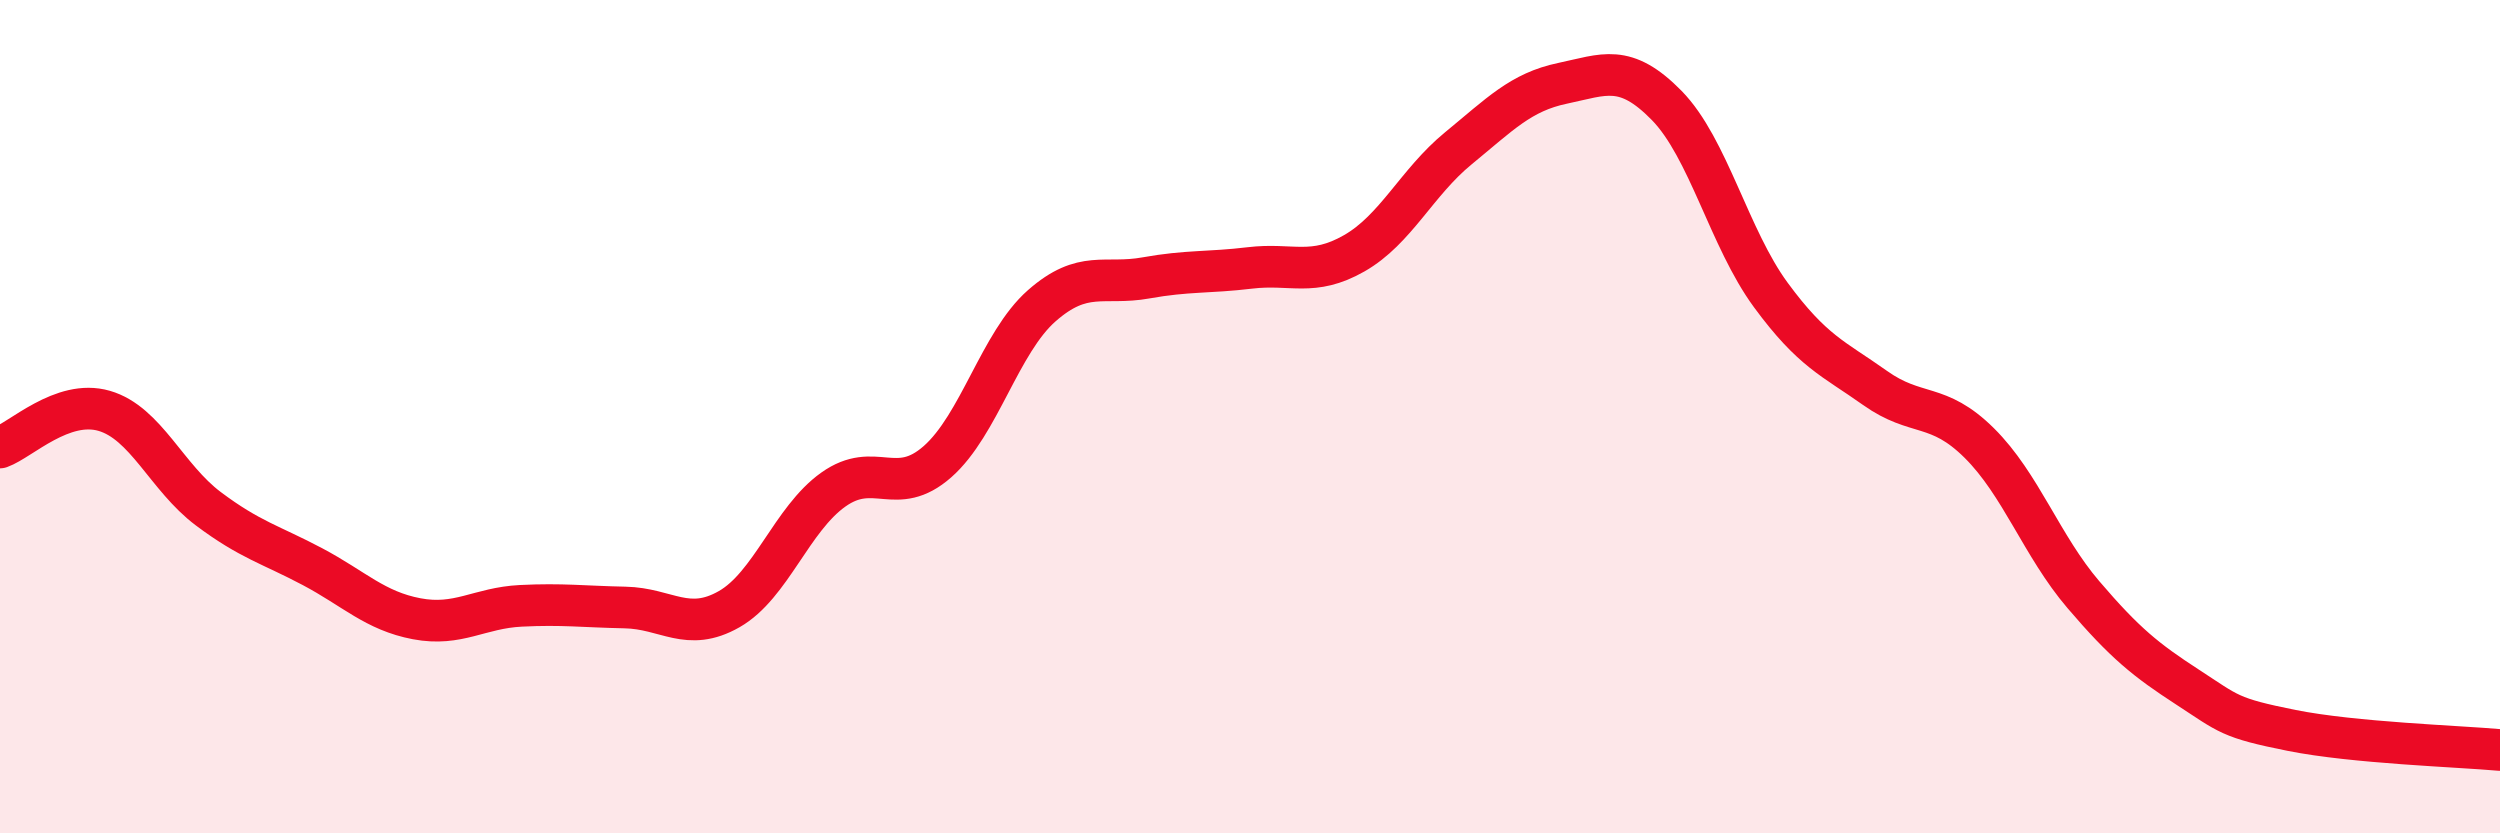
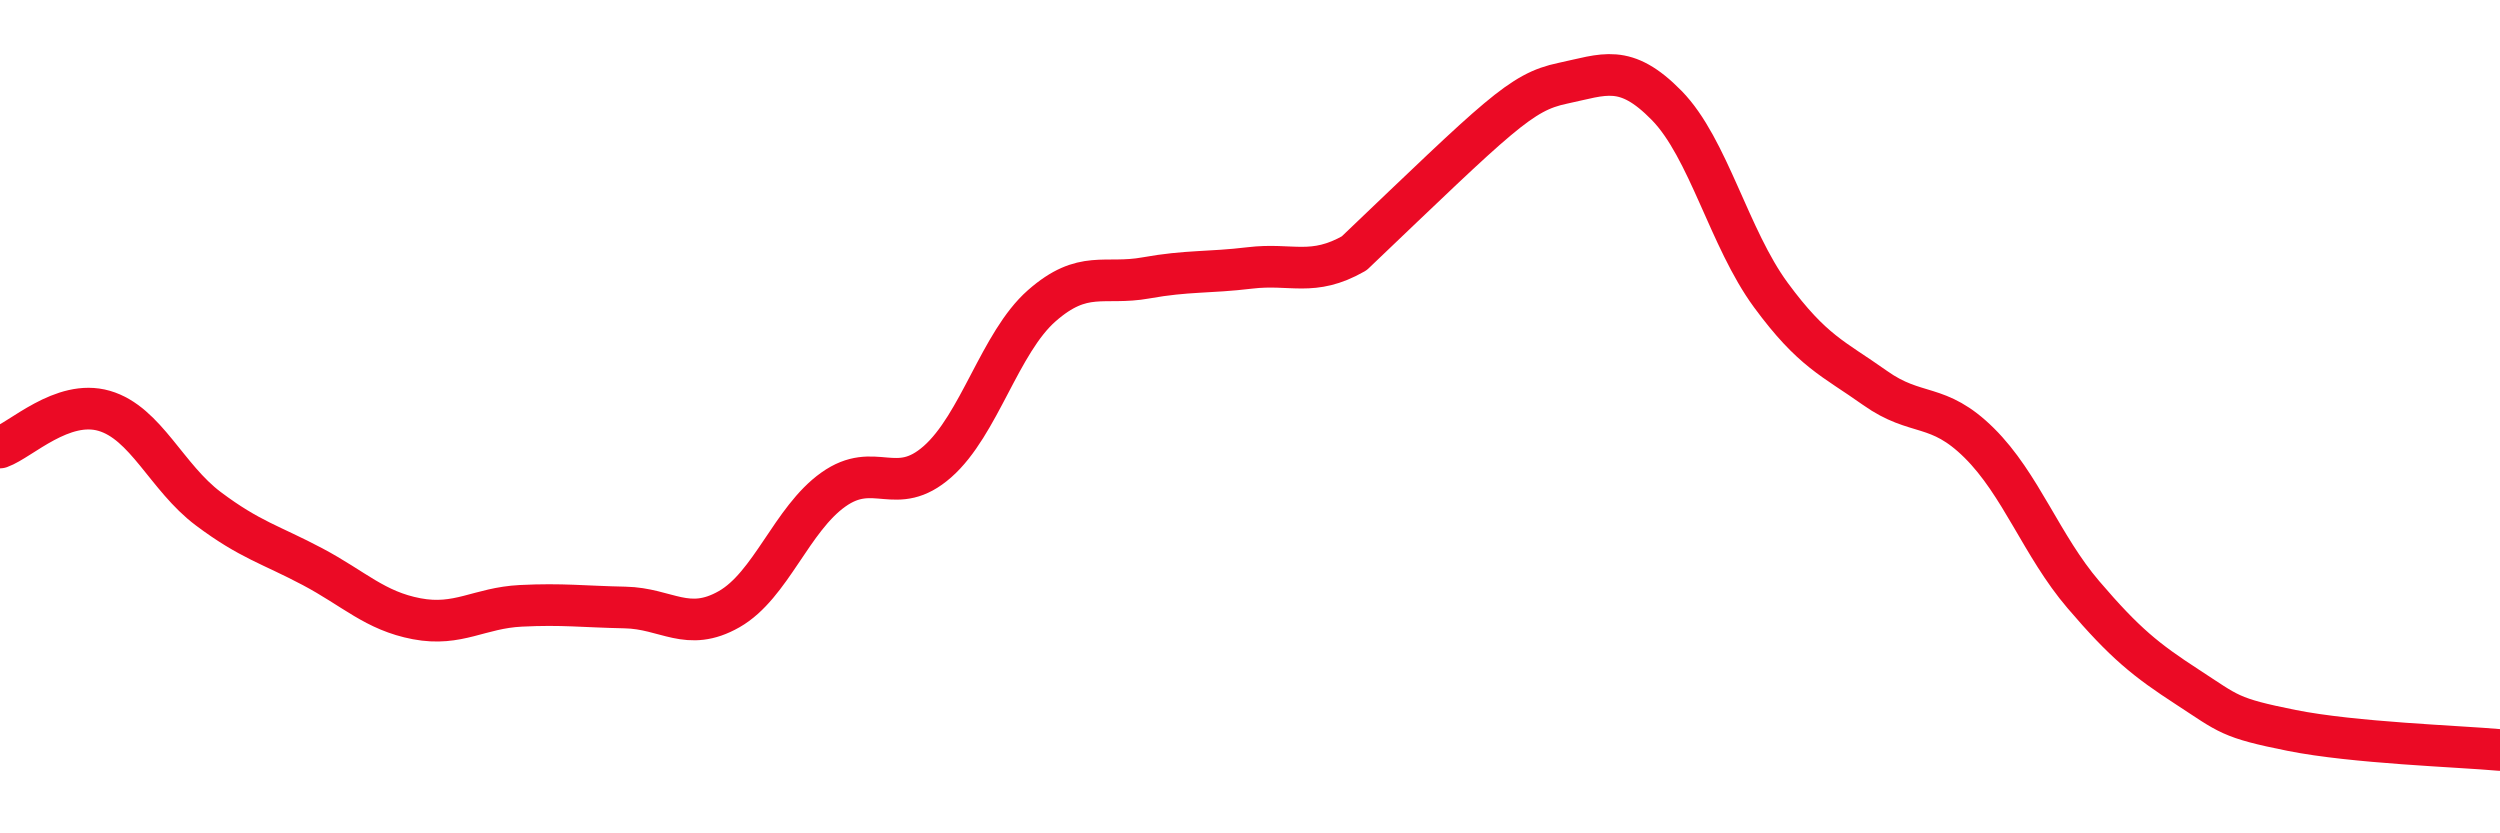
<svg xmlns="http://www.w3.org/2000/svg" width="60" height="20" viewBox="0 0 60 20">
-   <path d="M 0,10.74 C 0.5,10.56 1.5,9.57 2.5,9.86 C 3.5,10.15 4,11.46 5,12.21 C 6,12.96 6.5,13.07 7.5,13.6 C 8.5,14.13 9,14.66 10,14.85 C 11,15.04 11.5,14.59 12.5,14.54 C 13.5,14.49 14,14.56 15,14.58 C 16,14.6 16.5,15.19 17.5,14.62 C 18.5,14.05 19,12.46 20,11.75 C 21,11.04 21.5,11.96 22.5,11.08 C 23.5,10.2 24,8.22 25,7.34 C 26,6.46 26.5,6.85 27.5,6.67 C 28.5,6.49 29,6.55 30,6.43 C 31,6.31 31.5,6.65 32.5,6.08 C 33.5,5.51 34,4.38 35,3.56 C 36,2.74 36.5,2.21 37.5,2 C 38.5,1.79 39,1.51 40,2.53 C 41,3.55 41.5,5.72 42.5,7.08 C 43.5,8.44 44,8.6 45,9.31 C 46,10.02 46.5,9.64 47.5,10.63 C 48.5,11.62 49,13.1 50,14.27 C 51,15.44 51.5,15.84 52.5,16.49 C 53.5,17.14 53.5,17.23 55,17.53 C 56.5,17.83 59,17.91 60,18L60 20L0 20Z" fill="#EB0A25" opacity="0.1" stroke-linecap="round" stroke-linejoin="round" />
-   <path d="M 0,10.74 C 0.5,10.56 1.5,9.57 2.5,9.86 C 3.5,10.15 4,11.46 5,12.21 C 6,12.96 6.5,13.07 7.5,13.6 C 8.5,14.13 9,14.66 10,14.85 C 11,15.04 11.5,14.59 12.5,14.54 C 13.5,14.49 14,14.56 15,14.58 C 16,14.6 16.5,15.19 17.5,14.62 C 18.5,14.05 19,12.46 20,11.75 C 21,11.04 21.5,11.96 22.5,11.08 C 23.5,10.2 24,8.22 25,7.34 C 26,6.46 26.5,6.85 27.5,6.67 C 28.5,6.49 29,6.55 30,6.43 C 31,6.31 31.5,6.65 32.5,6.08 C 33.5,5.51 34,4.38 35,3.56 C 36,2.74 36.5,2.21 37.5,2 C 38.5,1.79 39,1.51 40,2.53 C 41,3.55 41.5,5.72 42.5,7.08 C 43.5,8.44 44,8.6 45,9.31 C 46,10.02 46.5,9.64 47.5,10.63 C 48.5,11.62 49,13.1 50,14.27 C 51,15.44 51.5,15.84 52.5,16.49 C 53.5,17.14 53.5,17.23 55,17.53 C 56.5,17.83 59,17.91 60,18" stroke="#EB0A25" stroke-width="1" fill="none" stroke-linecap="round" stroke-linejoin="round" />
+   <path d="M 0,10.74 C 0.5,10.56 1.5,9.57 2.5,9.86 C 3.5,10.15 4,11.46 5,12.21 C 6,12.96 6.5,13.07 7.5,13.6 C 8.5,14.13 9,14.66 10,14.85 C 11,15.04 11.5,14.59 12.5,14.54 C 13.5,14.49 14,14.56 15,14.58 C 16,14.6 16.5,15.19 17.5,14.62 C 18.5,14.05 19,12.46 20,11.75 C 21,11.04 21.5,11.96 22.5,11.08 C 23.5,10.2 24,8.22 25,7.34 C 26,6.46 26.5,6.85 27.5,6.67 C 28.5,6.49 29,6.55 30,6.43 C 31,6.31 31.5,6.65 32.5,6.08 C 36,2.74 36.5,2.21 37.5,2 C 38.5,1.79 39,1.51 40,2.53 C 41,3.55 41.5,5.72 42.5,7.08 C 43.5,8.44 44,8.6 45,9.31 C 46,10.02 46.5,9.64 47.5,10.63 C 48.5,11.62 49,13.1 50,14.27 C 51,15.44 51.5,15.84 52.5,16.49 C 53.5,17.14 53.5,17.23 55,17.53 C 56.5,17.83 59,17.91 60,18" stroke="#EB0A25" stroke-width="1" fill="none" stroke-linecap="round" stroke-linejoin="round" />
</svg>